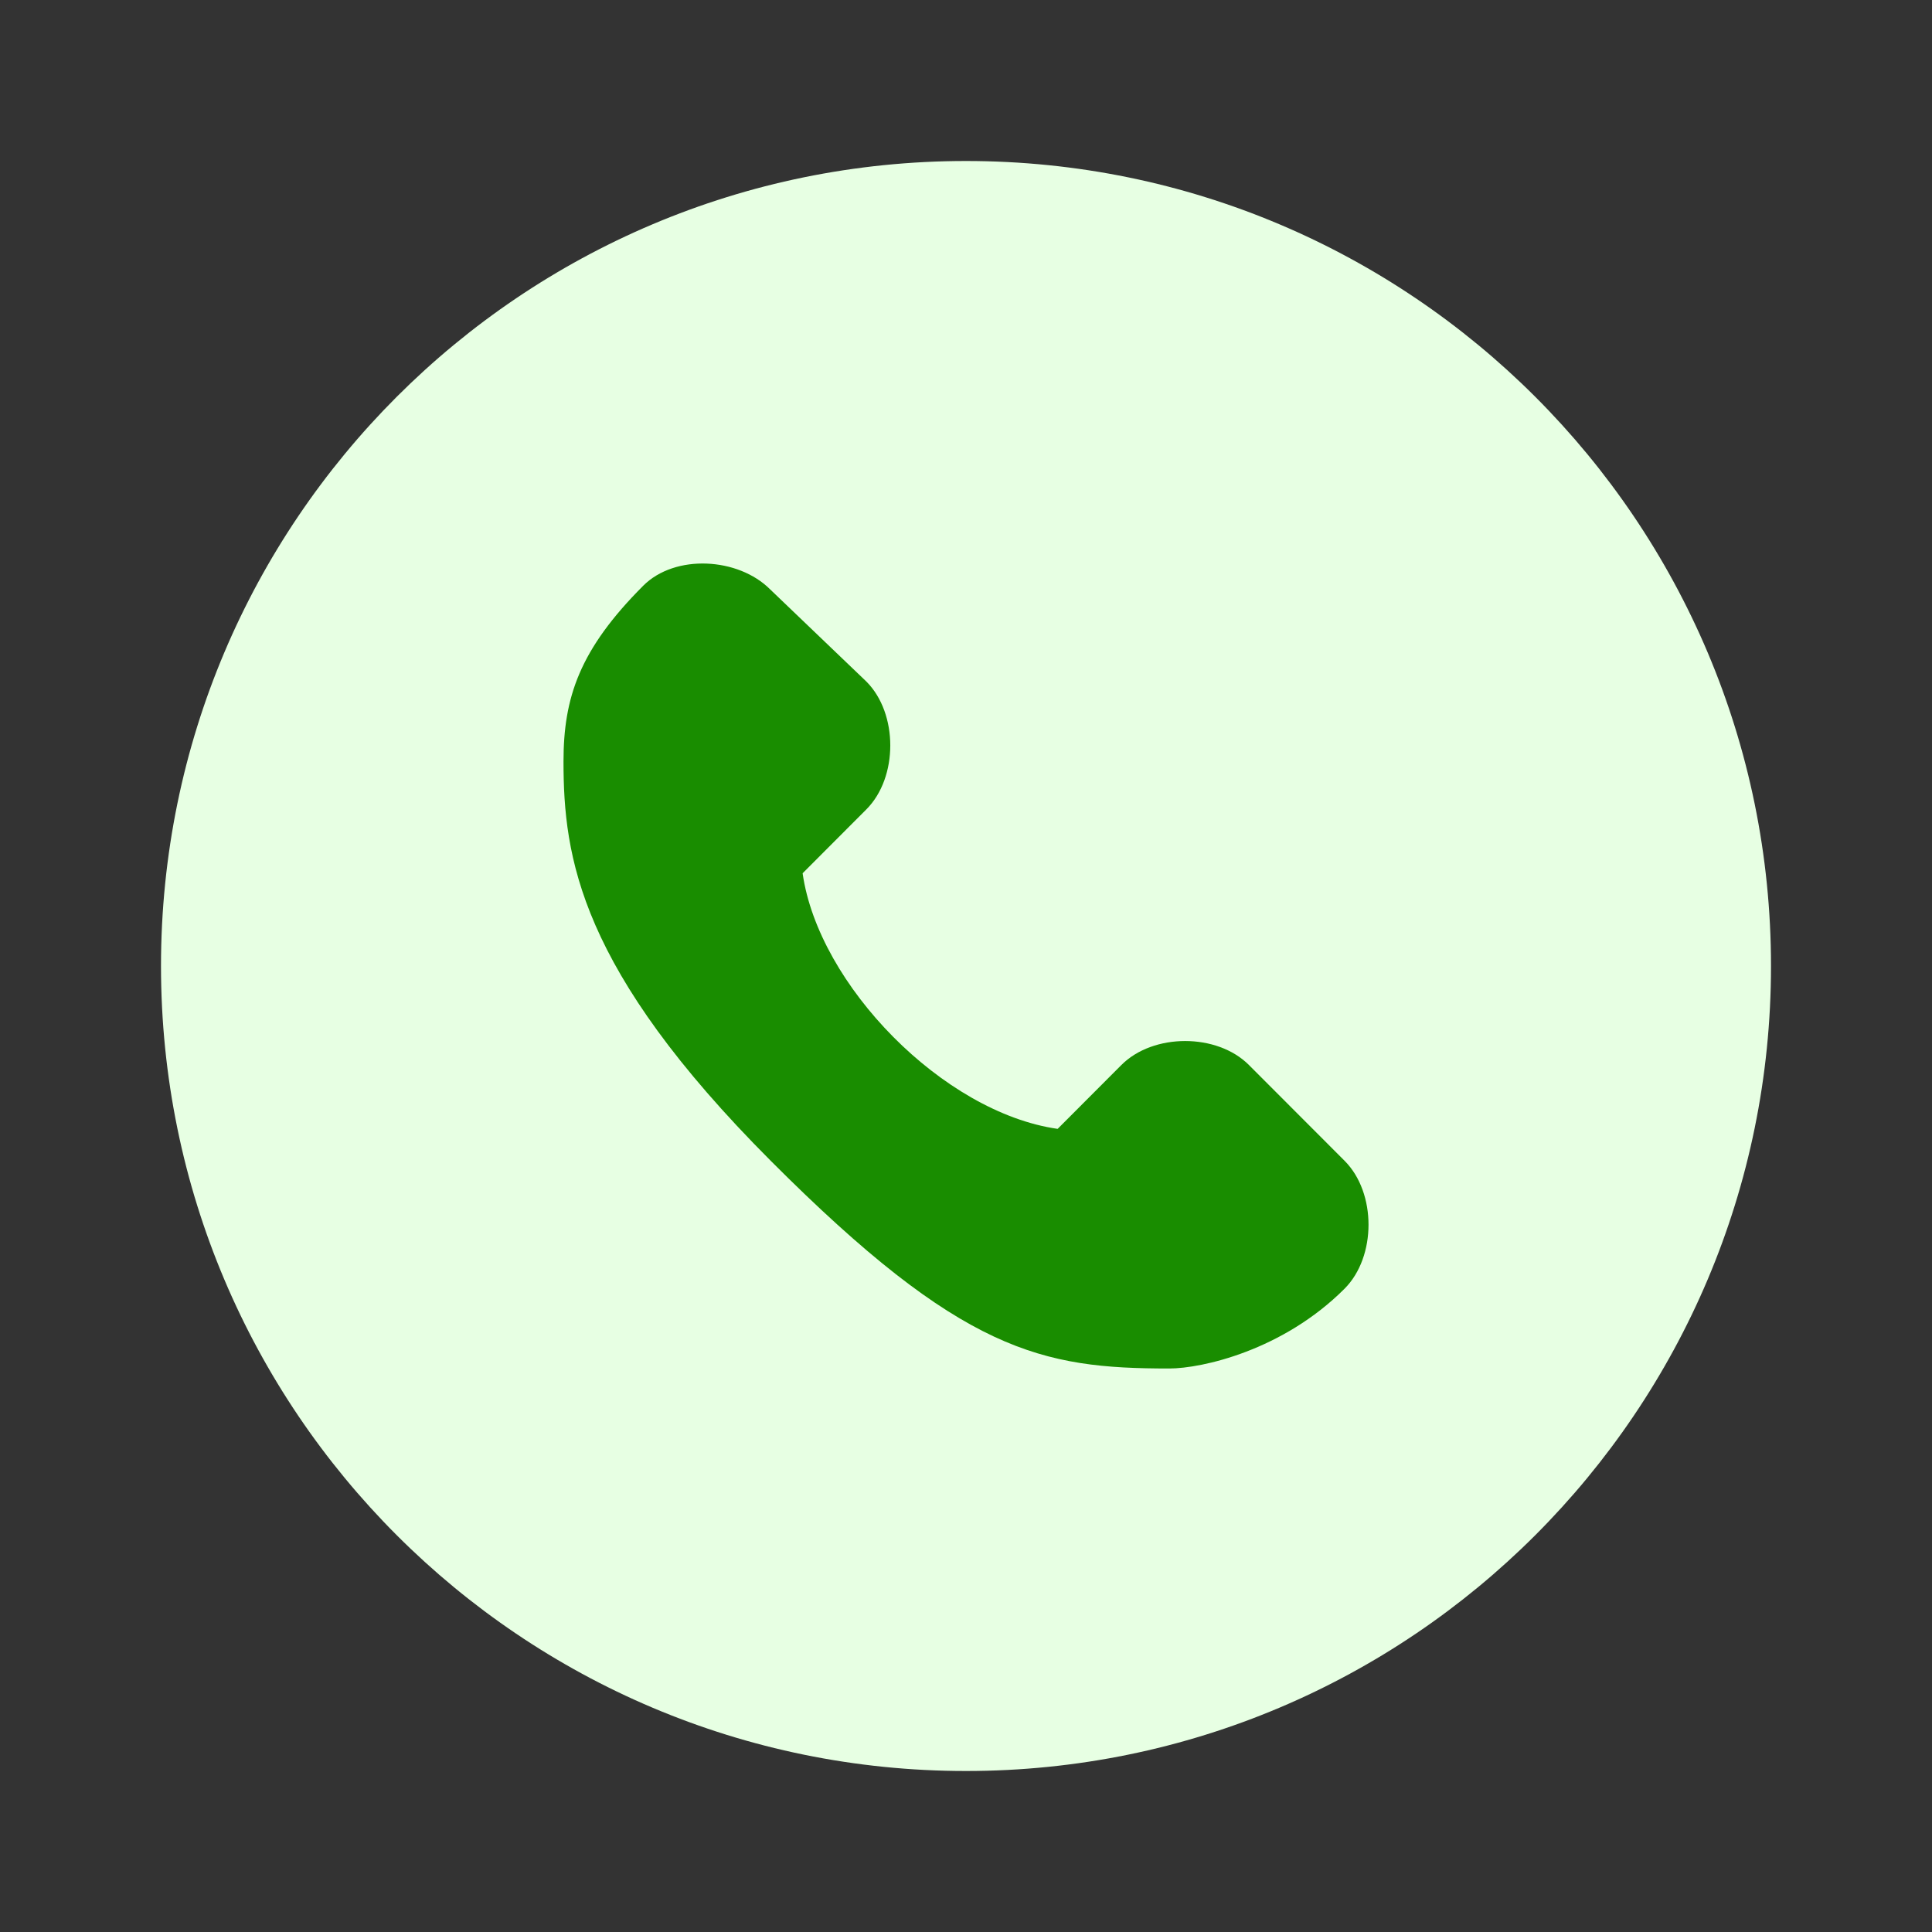
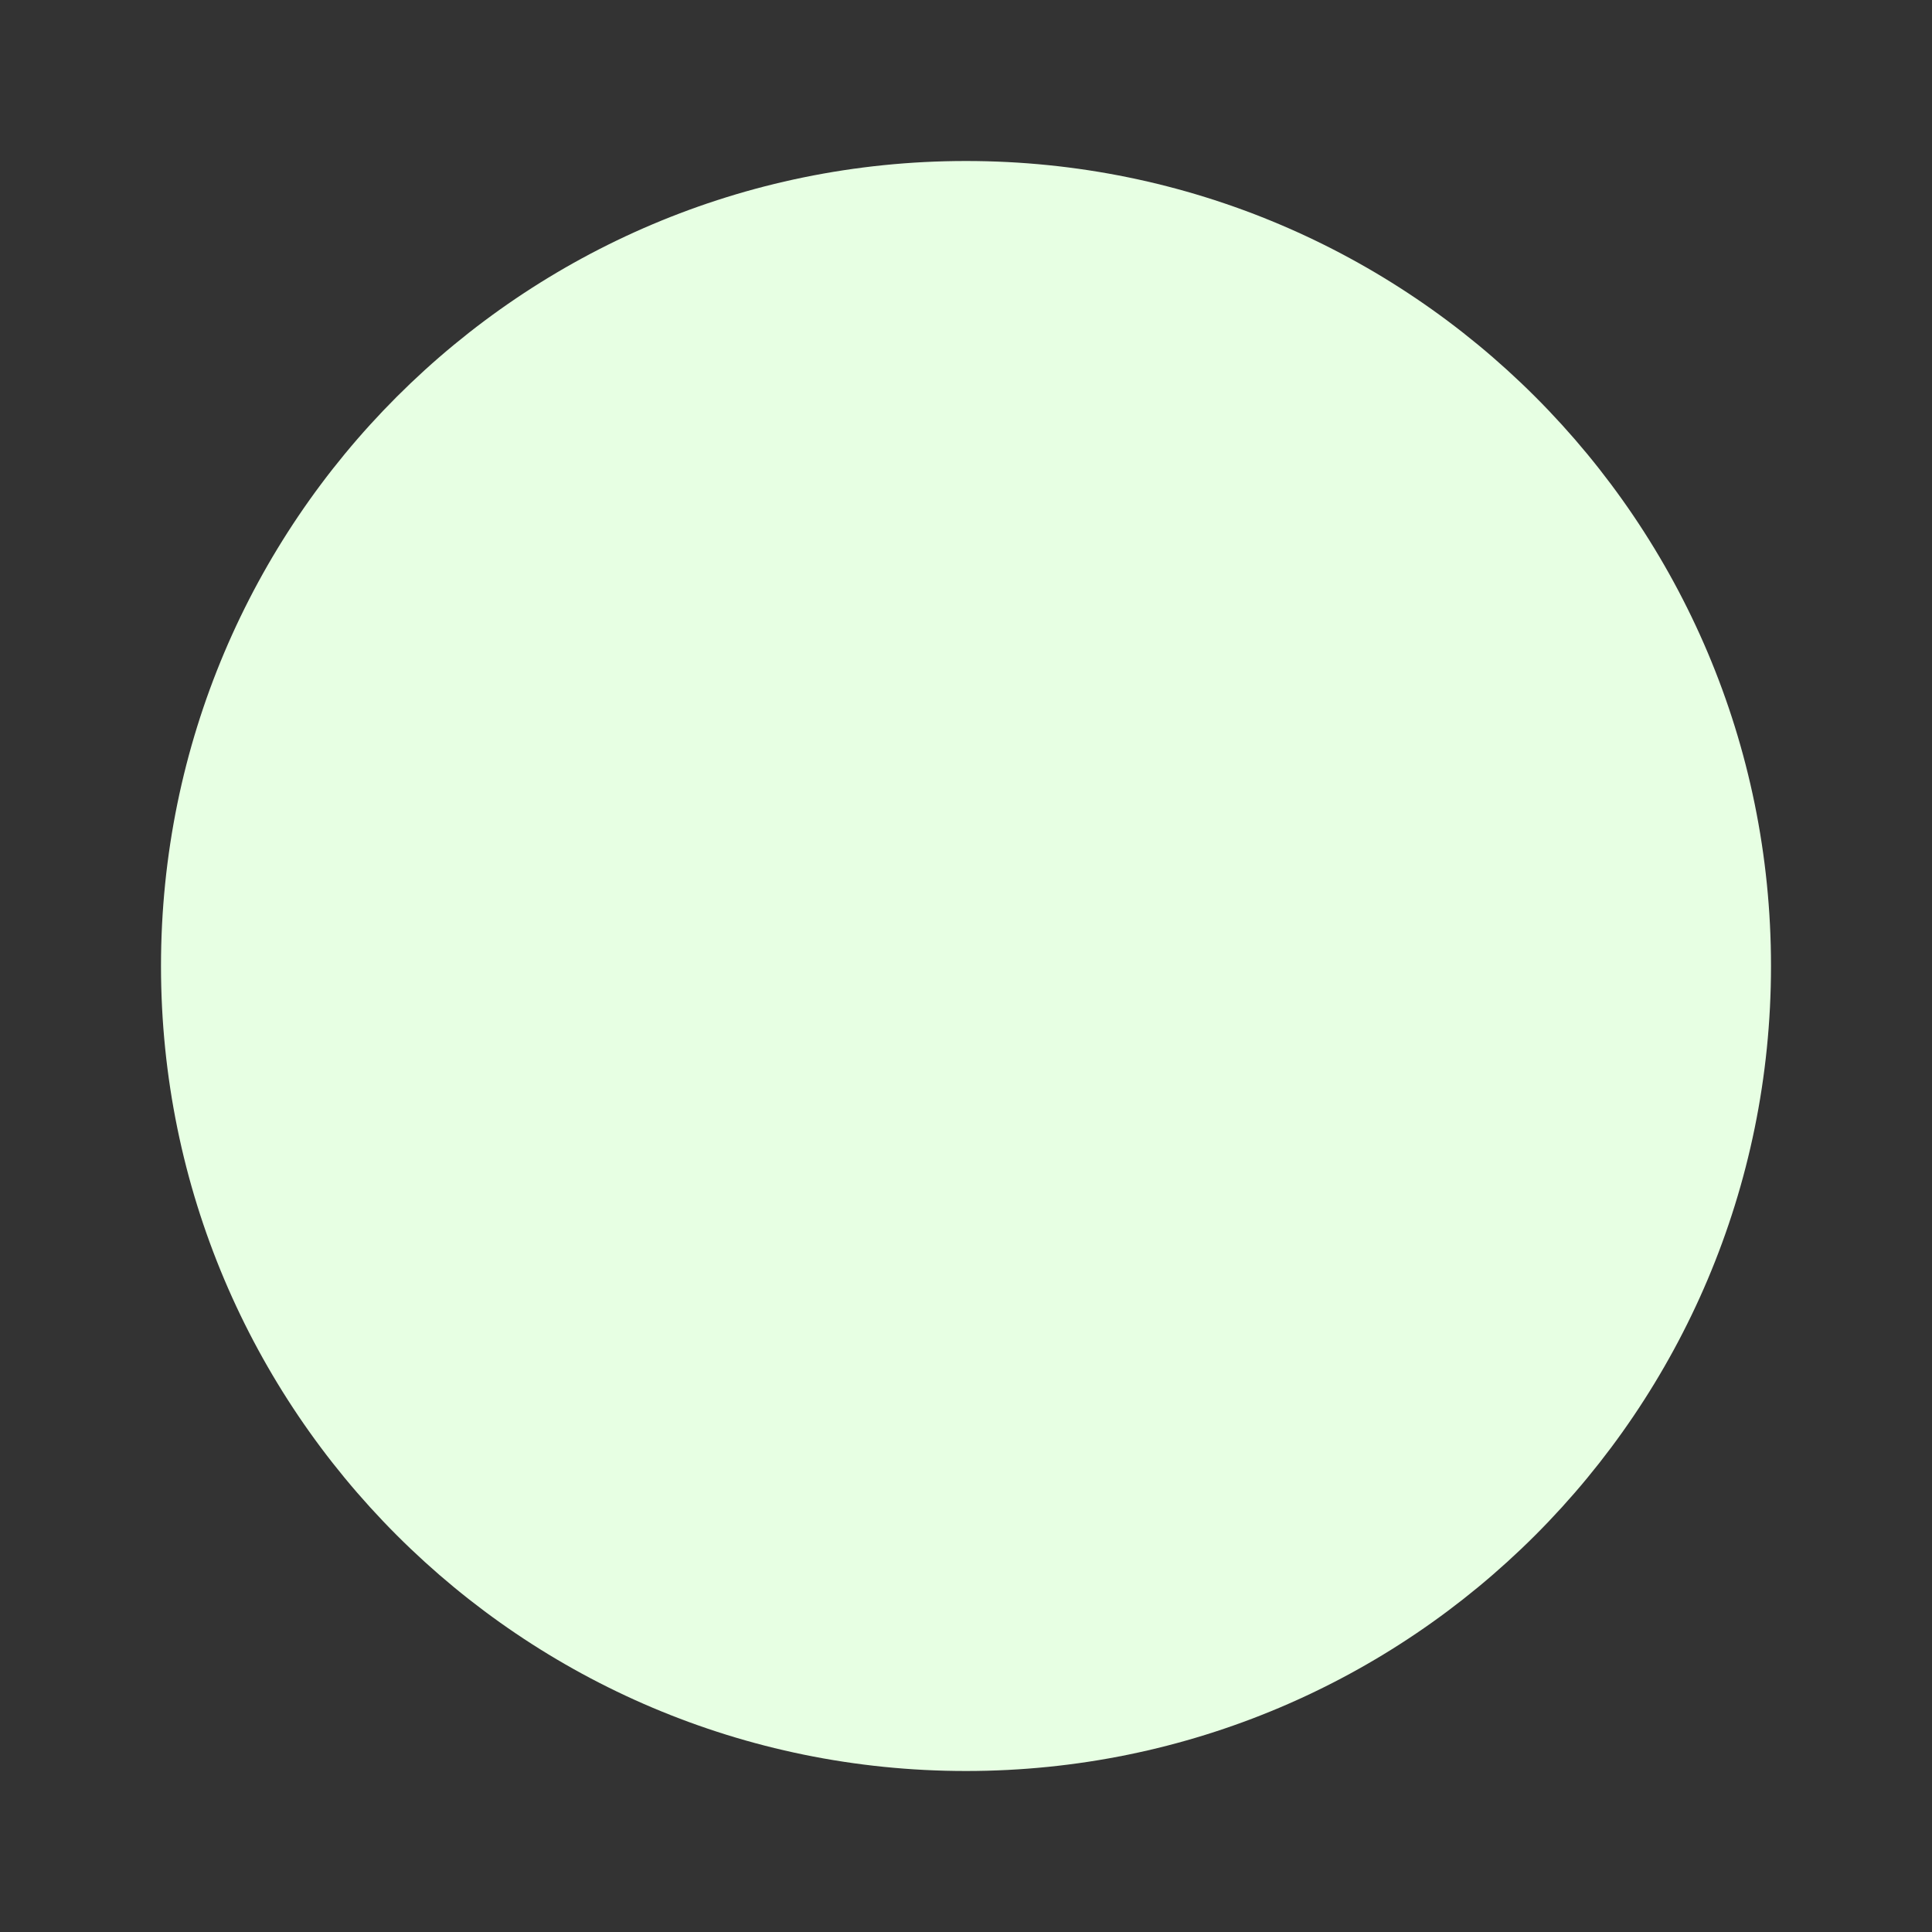
<svg xmlns="http://www.w3.org/2000/svg" width="30" height="30" viewBox="0 0 30 30" fill="none">
  <rect x="0" y="0" width="30" height="30" fill="#333333" stroke="none" />
  <path d="M15 27.5C21.904 27.5 27.5 21.904 27.5 15C27.5 8.096 21.904 2.5 15 2.5C8.096 2.5 2.5 8.096 2.5 15C2.5 21.904 8.096 27.5 15 27.5Z" fill="#E7FFE3" />
-   <path d="M19.393 16.537L20.879 18.025C21.374 18.521 21.374 19.513 20.879 20.01C19.921 20.97 18.663 21.25 18.156 21.25C16.176 21.25 14.938 21.002 11.968 18.025C8.998 15.048 8.75 13.312 8.75 11.824C8.75 10.831 8.998 10.087 9.988 9.095C10.483 8.599 11.464 8.656 11.959 9.152L13.453 10.583C13.948 11.079 13.948 12.072 13.453 12.568L12.463 13.56C12.71 15.296 14.648 17.276 16.423 17.529L17.413 16.537C17.908 16.041 18.898 16.041 19.393 16.537Z" fill="#198D00" />
</svg>